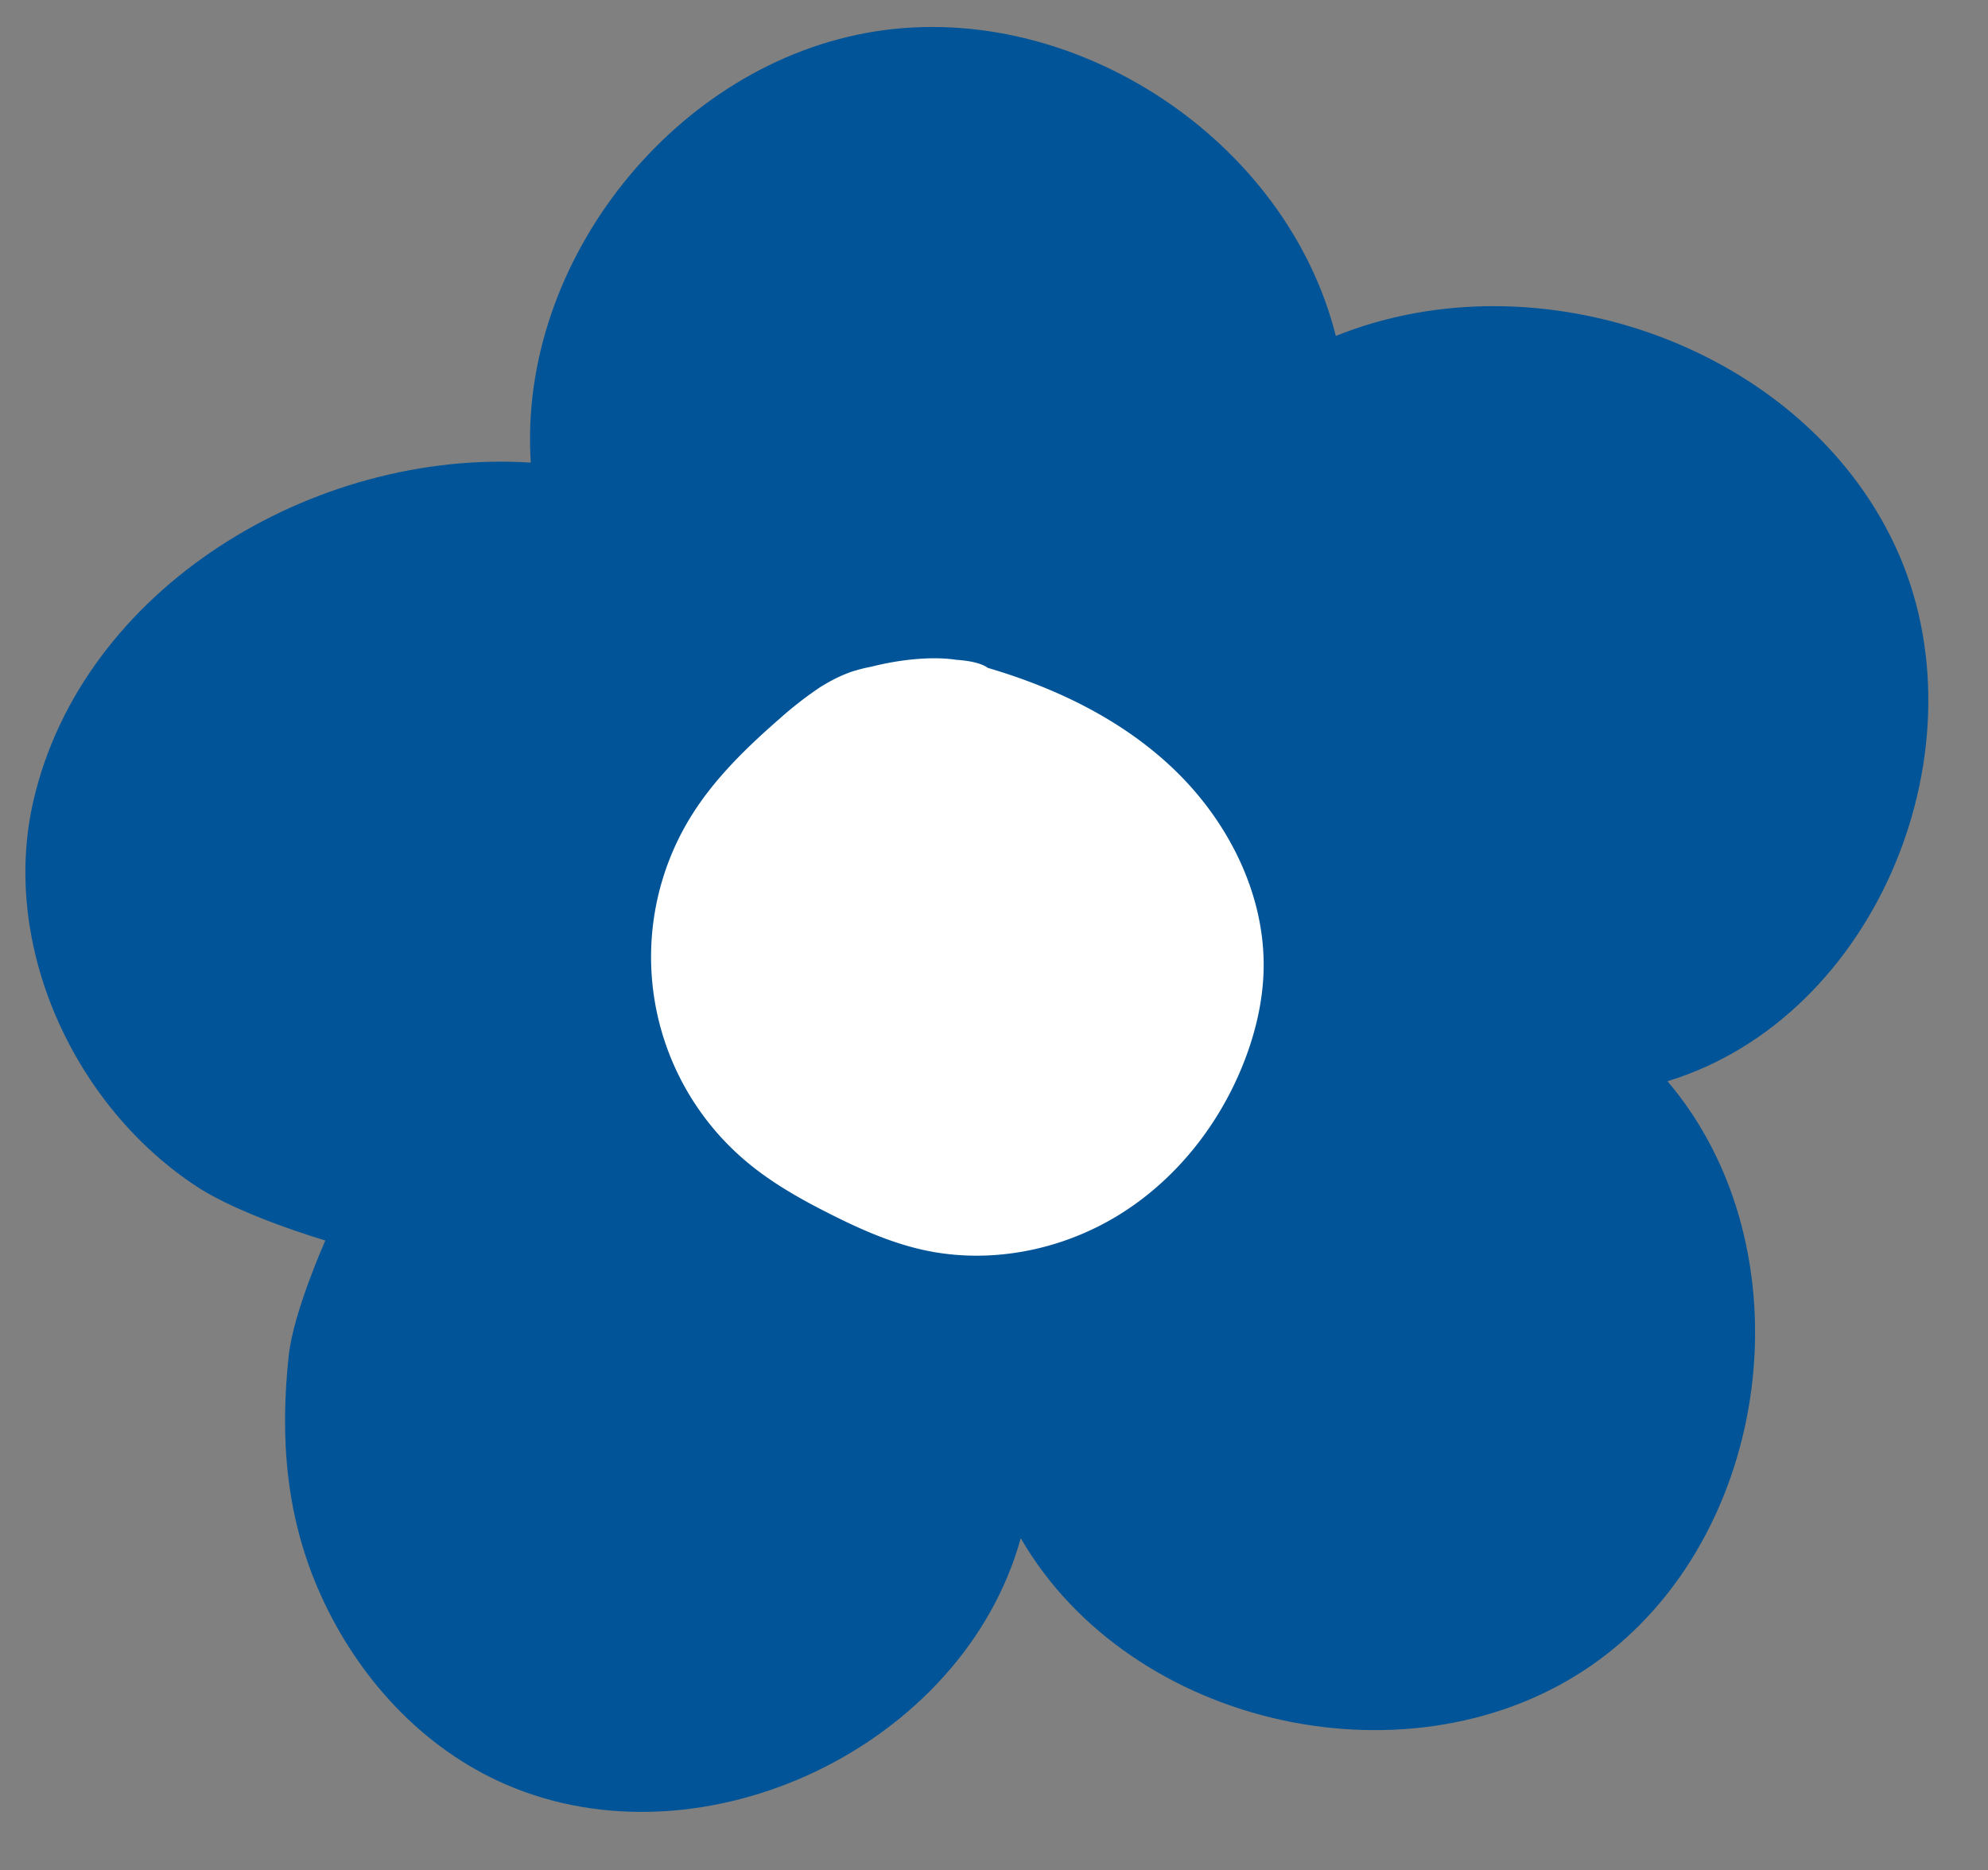
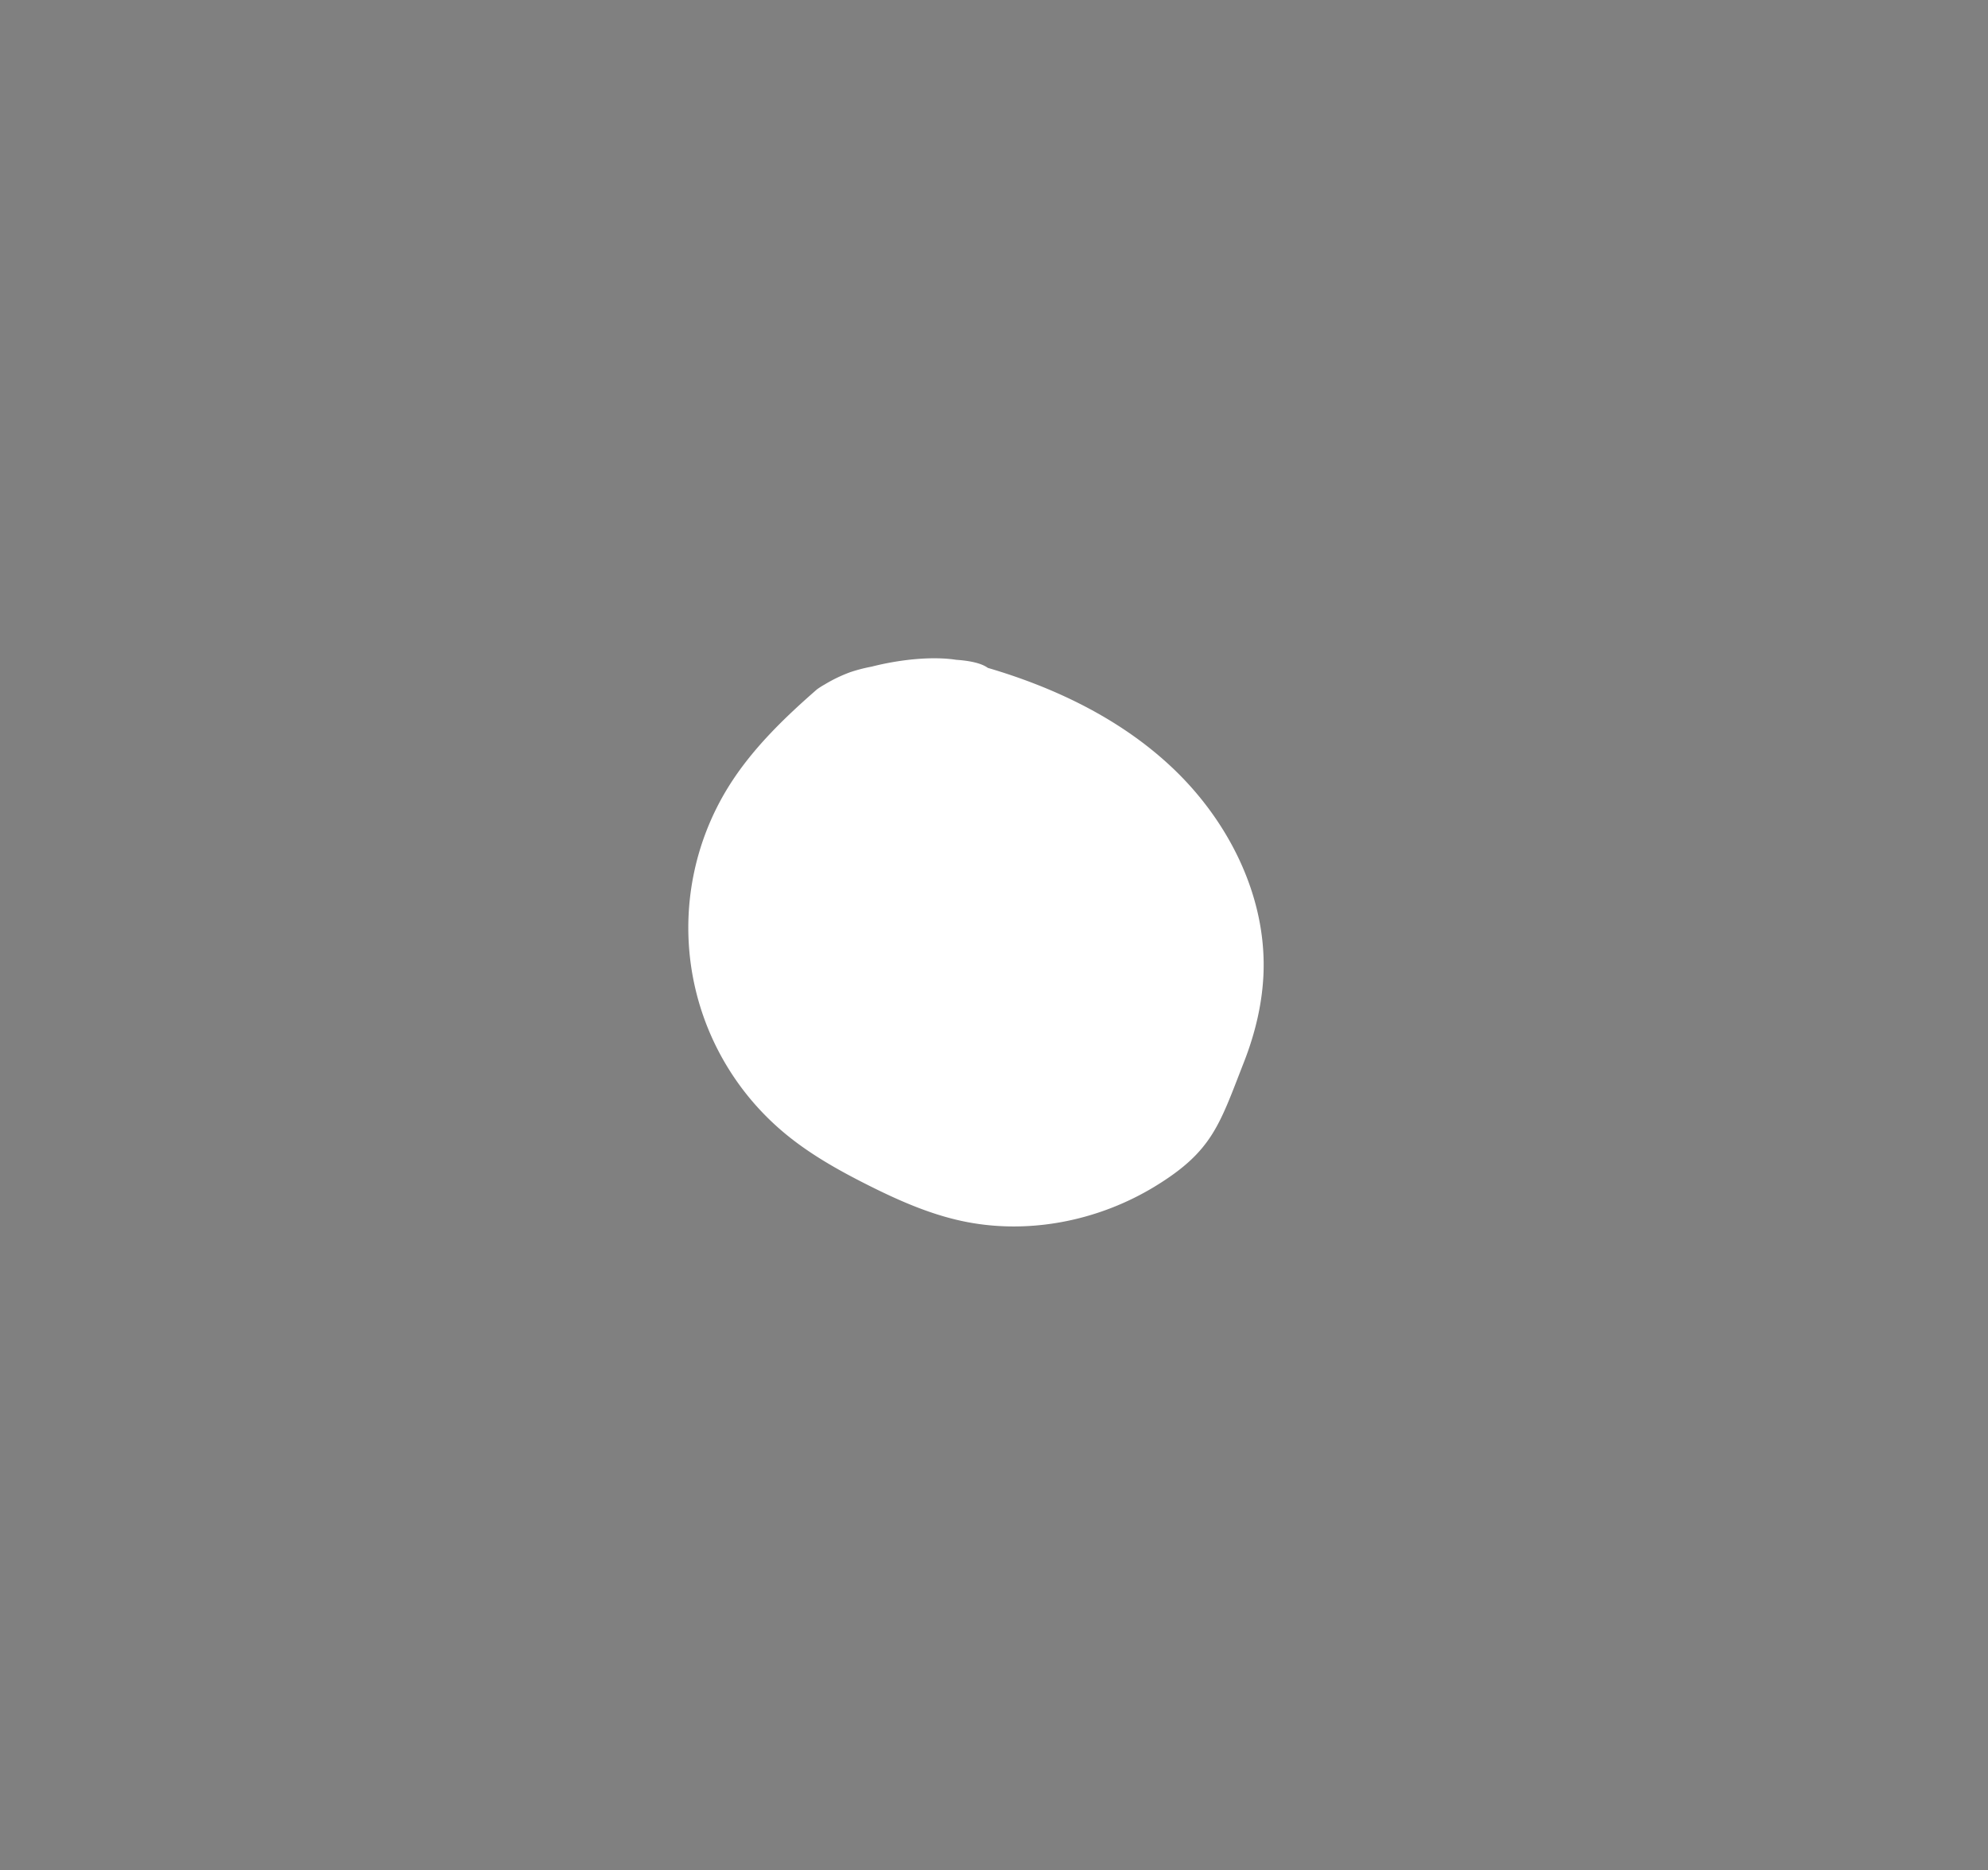
<svg xmlns="http://www.w3.org/2000/svg" fill="#000000" height="1185.3" preserveAspectRatio="xMidYMid meet" version="1" viewBox="-16.1 -17.1 1260.3 1185.3" width="1260.3" zoomAndPan="magnify">
  <rect x="-16.1" y="-17.1" width="1260.3" height="1185.3" fill="#808080" stroke="none" />
  <g data-name="Layer 2">
    <g data-name="Layer 1">
      <g id="change1_1">
-         <path d="M304.62,1113.89C430,1168.18,594.56,1089.48,631,957.79c69.94,120.69,249.5,160,363.44,79.48S1131.37,774.42,1041,668.16c133.2-40.58,203.19-212.94,144.37-339.16S959.93,143.84,830.74,195.81C799.55,71.65,665.35-17.1,538.89,2.79S312,148.36,320.4,276.1c-138-8.82-284.3,79.69-315.34,214.45-21.17,91.95,26.12,193.86,104,244.65,28.2,18.4,81.09,33.92,81.09,33.92S170.05,814.18,167,841.6c-5.79,52.68-1.84,103.14,20.15,152C210.67,1045.9,251.56,1090.92,304.62,1113.89Z" fill="#005497" />
-       </g>
+         </g>
      <g id="change2_1">
-         <path d="M772.49,656.1c7.17-18.3,11.83-37.69,12.45-57.32,1.54-49.22-23.05-97-59.13-130.49-32.36-30.07-73.18-49.61-115.69-62.1-4-2.95-11.3-4.52-20-5.11-14.86-2.3-35.25-.36-53.65,4.33a101.85,101.85,0,0,0-13.55,3.51,93.68,93.68,0,0,0-16.06,7.7c-1.8,1-3.49,2.08-5,3.16h0a231.27,231.27,0,0,0-23.61,18.53c-21,18.3-41.34,38-56.06,61.63a169.43,169.43,0,0,0,35.55,219.73c15.83,13.17,33.91,23.34,52.3,32.6,19,9.57,38.62,18.32,59.41,22.88,41.72,9.16,86.66.41,123.12-21.84S756.92,695.87,772.49,656.1Z" fill="#ffffff" />
+         <path d="M772.49,656.1c7.17-18.3,11.83-37.69,12.45-57.32,1.54-49.22-23.05-97-59.13-130.49-32.36-30.07-73.18-49.61-115.69-62.1-4-2.95-11.3-4.52-20-5.11-14.86-2.3-35.25-.36-53.65,4.33a101.85,101.85,0,0,0-13.55,3.51,93.68,93.68,0,0,0-16.06,7.7c-1.8,1-3.49,2.08-5,3.16h0c-21,18.3-41.34,38-56.06,61.63a169.43,169.43,0,0,0,35.55,219.73c15.83,13.17,33.91,23.34,52.3,32.6,19,9.57,38.62,18.32,59.41,22.88,41.72,9.16,86.66.41,123.12-21.84S756.92,695.87,772.49,656.1Z" fill="#ffffff" />
      </g>
    </g>
  </g>
</svg>